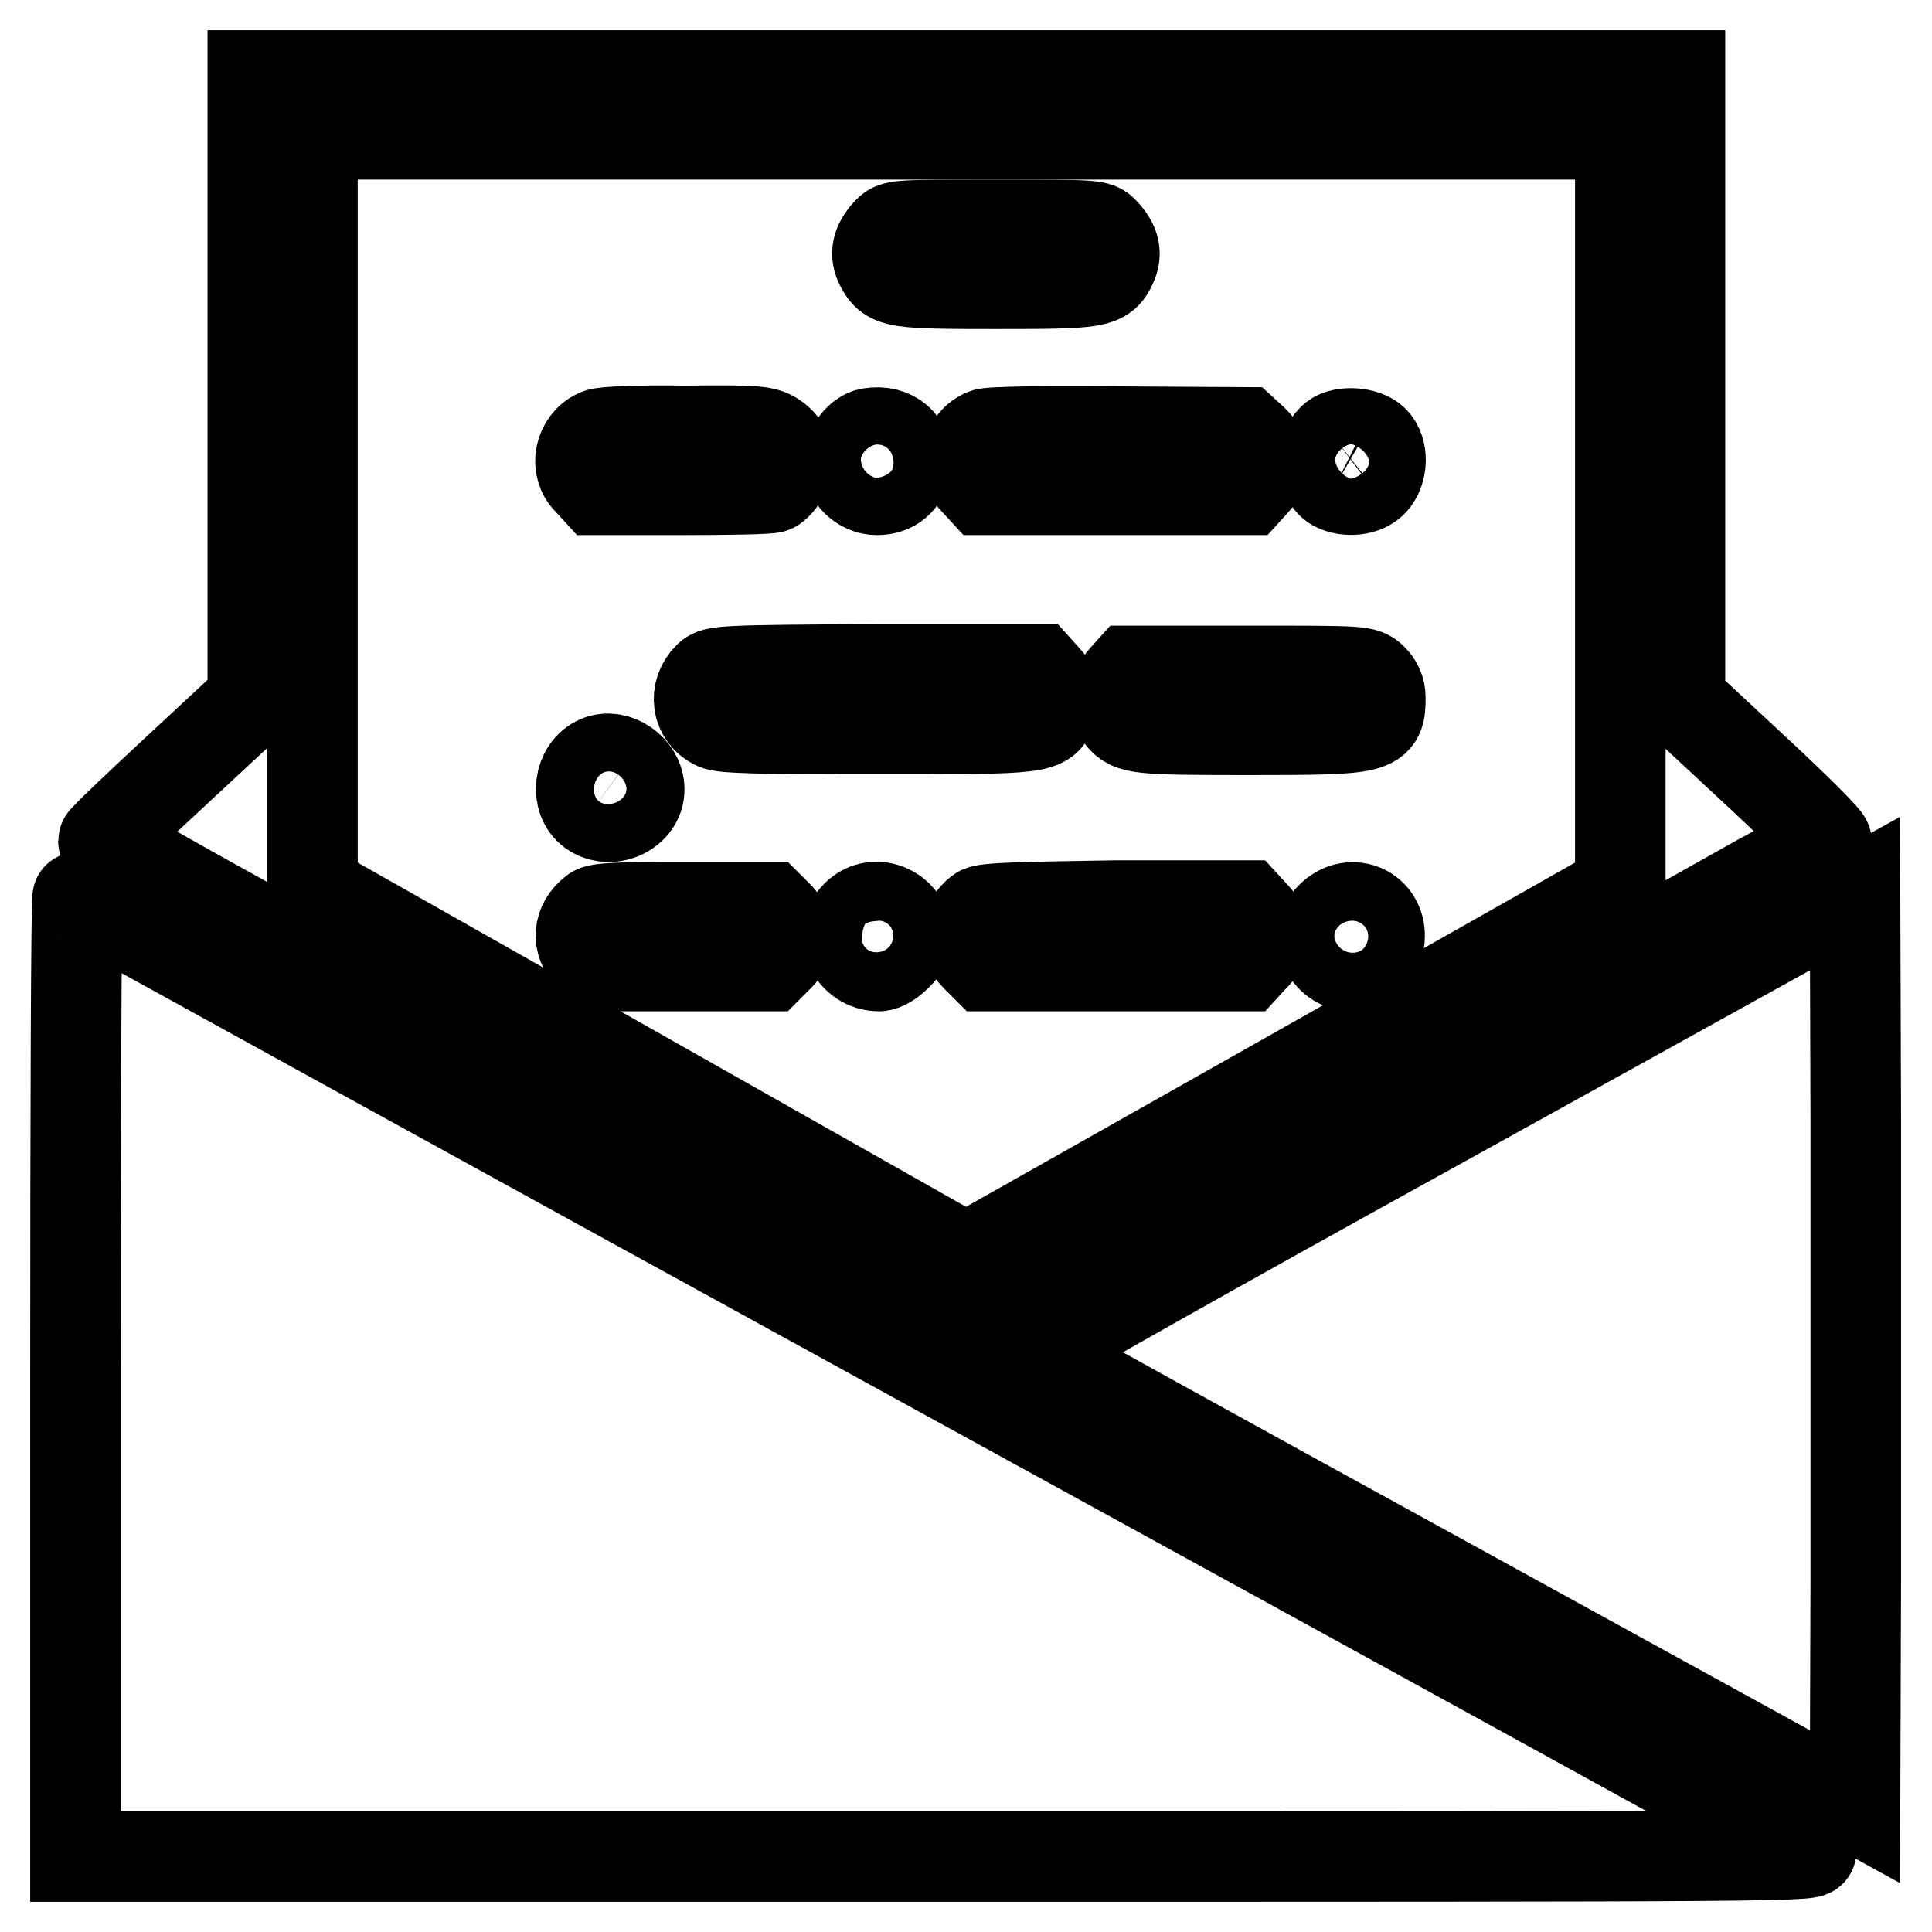
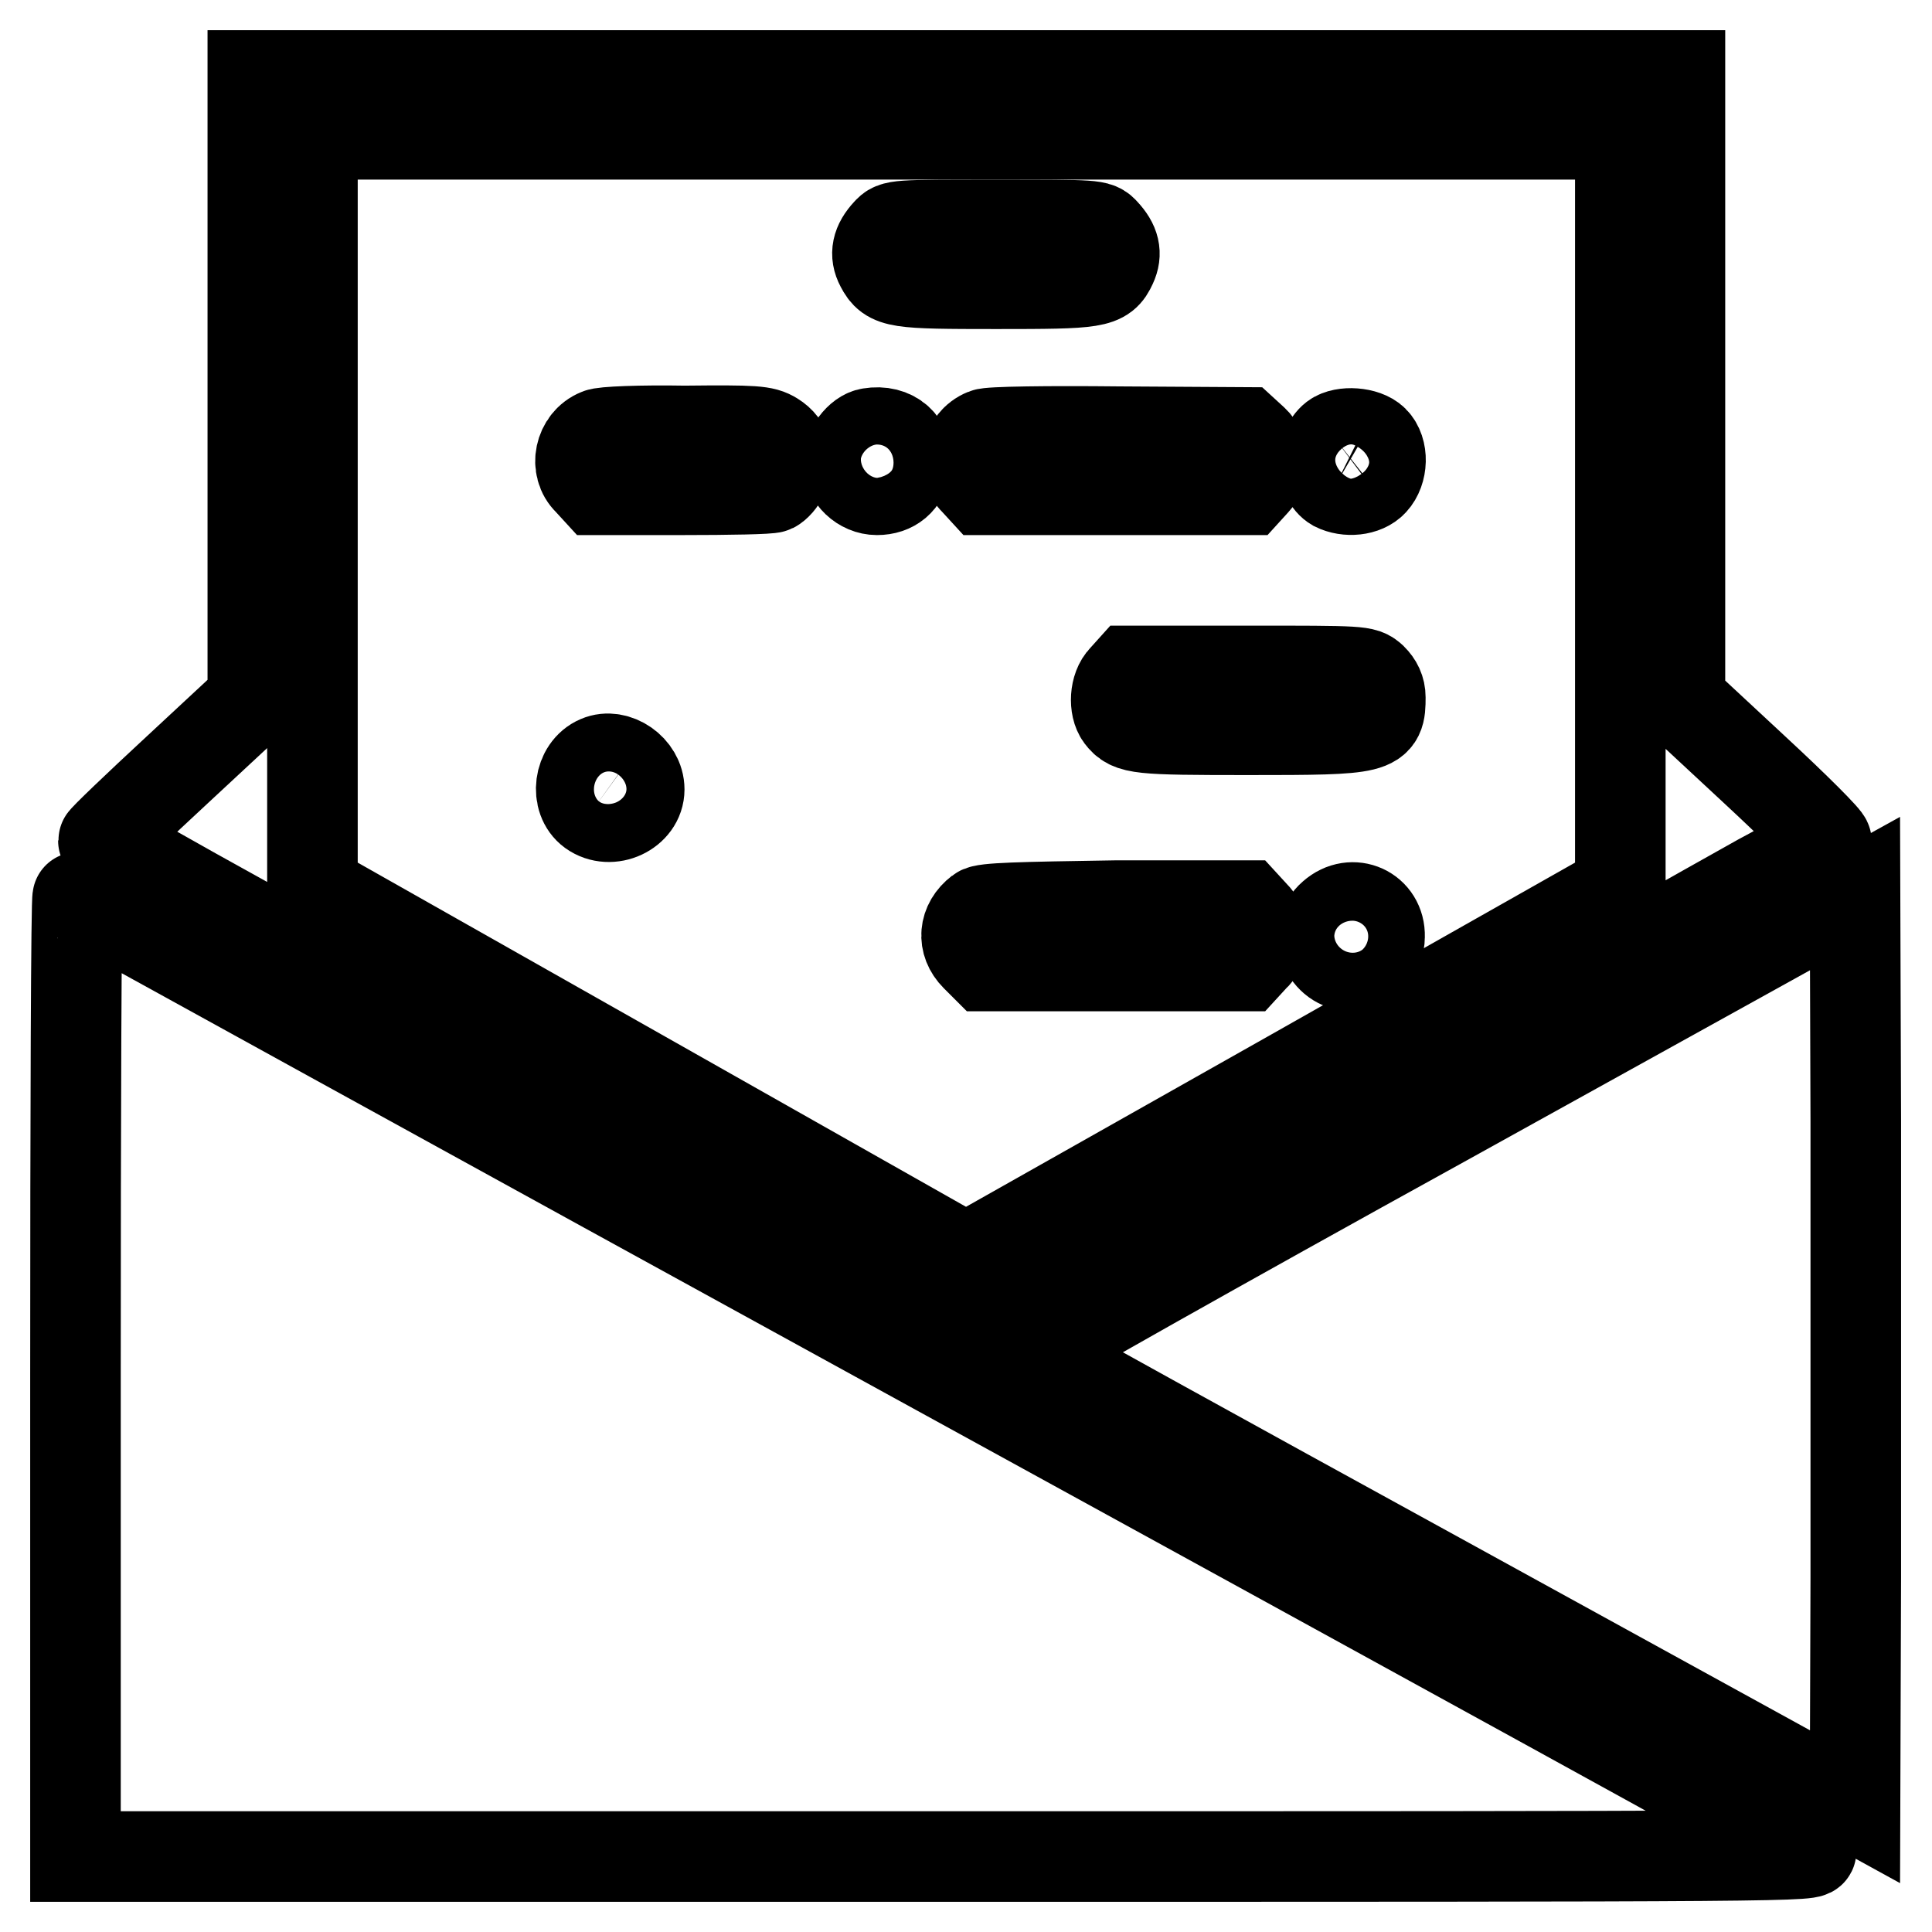
<svg xmlns="http://www.w3.org/2000/svg" version="1.1" x="0px" y="0px" viewBox="0 0 256 256" enable-background="new 0 0 256 256" xml:space="preserve">
  <g>
    <g>
      <g>
        <path stroke-width="12" fill-opacity="0" stroke="#000000" d="M33.5,51.3v41.4l-9.9,9.2c-5.4,5-9.9,9.3-9.9,9.5s8.8,5.2,19.5,11.1c10.7,5.9,36.3,20.2,56.9,31.9c20.6,11.7,37.6,21.2,37.9,21.2c0.3,0,22.2-12.2,48.6-27.2c26.5-14.9,51.9-29.3,56.6-31.9c4.7-2.5,8.6-4.8,8.8-5c0.2-0.2-4.1-4.5-9.5-9.5l-9.9-9.2l0-41.4V10H128H33.5L33.5,51.3z M214.7,67.8v50l-43.3,24.5L128,166.8l-43.3-24.5l-43.3-24.5v-50v-50H128h86.7V67.8z" />
        <path stroke-width="12" fill-opacity="0" stroke="#000000" d="M117.6,30.8c-1.4,1.5-1.7,2.9-0.9,4.4c1.2,2.3,2.1,2.4,15.3,2.4c13.3,0,14.2-0.1,15.3-2.5c0.7-1.5,0.4-2.8-1-4.3c-0.9-1-1-1-14.4-1C118.6,29.8,118.5,29.8,117.6,30.8z" />
        <path stroke-width="12" fill-opacity="0" stroke="#000000" d="M79.3,57.5c-2.5,1-3.2,4.4-1.3,6.2l1.1,1.2h11.3c6.2,0,11.6-0.1,12-0.3c0.4-0.2,1.1-0.9,1.4-1.7c1-1.9,0.5-3.9-1.3-5c-1.3-0.8-2.4-0.9-11.8-0.8C85,57,79.8,57.2,79.3,57.5z" />
        <path stroke-width="12" fill-opacity="0" stroke="#000000" d="M115.3,57.4c-1.4,0.2-2.9,2.2-2.9,3.9c0,1.9,1.8,3.6,3.8,3.6c2.1,0,3.5-1.2,3.8-3.2C120.5,58.8,118.3,56.9,115.3,57.4z" />
        <path stroke-width="12" fill-opacity="0" stroke="#000000" d="M130.5,57.5c-2.5,1-3.2,4.4-1.3,6.2l1.1,1.2h17.5h17.5l1-1.1c1.4-1.5,1.3-4-0.2-5.4l-1.2-1.1l-16.6-0.1C139,57.1,131,57.2,130.5,57.5z" />
        <path stroke-width="12" fill-opacity="0" stroke="#000000" d="M176.8,58c-1.9,1.5-1.8,5.3,0.1,6.4c1.6,0.8,3.9,0.6,5-0.6c1.3-1.4,1.4-4.1,0.1-5.4C180.9,57.3,178,57.1,176.8,58z" />
-         <path stroke-width="12" fill-opacity="0" stroke="#000000" d="M93.9,89.7c-2,2-1.6,5.1,0.9,6.3c0.9,0.5,6.1,0.6,21.3,0.6c22.2,0,22.4,0,23.3-2.8c0.6-1.6,0.4-2.6-1-4.1l-0.9-1h-21.4C95.5,88.8,94.8,88.9,93.9,89.7z" />
        <path stroke-width="12" fill-opacity="0" stroke="#000000" d="M148.9,89.9c-1.2,1.2-1.3,3.8-0.4,5c1.3,1.7,2.3,1.8,16.9,1.8c17.2,0,17.5-0.1,17.5-4.3c0-1-0.4-1.8-1.1-2.5c-1.1-1-1.3-1-16.5-1h-15.5L148.9,89.9z" />
        <path stroke-width="12" fill-opacity="0" stroke="#000000" d="M79.3,100.8c-2.6,1.1-3.1,5.1-0.9,6.7c2.5,1.8,6.3,0,6.3-2.9C84.7,101.9,81.6,99.8,79.3,100.8z" />
-         <path stroke-width="12" fill-opacity="0" stroke="#000000" d="M78.7,120.8c-2.1,1.6-2.3,4.1-0.5,5.9l1.3,1.3h11.2h11.2l1.3-1.3c0.8-0.8,1.3-1.8,1.3-2.6c0-0.7-0.6-1.8-1.3-2.6l-1.3-1.3H90.6C82.5,120.2,79.2,120.3,78.7,120.8z" />
-         <path stroke-width="12" fill-opacity="0" stroke="#000000" d="M113.5,121.3c-2.5,2.5-0.6,6.7,3,6.7c1.2,0,3.7-2.4,3.7-3.6C120.2,120.8,116,118.8,113.5,121.3z" />
        <path stroke-width="12" fill-opacity="0" stroke="#000000" d="M129.8,120.8c-2.1,1.6-2.3,4.1-0.5,5.9l1.3,1.3h17.2H165l1.1-1.2c0.8-0.7,1.2-1.6,1.2-2.8s-0.4-2-1.2-2.8l-1.1-1.2h-17.2C135,120.2,130.4,120.3,129.8,120.8z" />
        <path stroke-width="12" fill-opacity="0" stroke="#000000" d="M176.6,121.3c-2.7,2.3-0.9,6.7,2.6,6.7c2,0,3.6-1.8,3.6-3.9C182.9,120.7,179.2,119,176.6,121.3z" />
        <path stroke-width="12" fill-opacity="0" stroke="#000000" d="M191.1,148.7c-30.1,16.6-54.5,30.4-54.4,30.6c0.2,0.2,24.8,13.8,54.7,30.2l54.4,29.9l0.1-30.4c0-16.7,0-43.9,0-60.5l-0.1-30.1L191.1,148.7z" />
        <path stroke-width="12" fill-opacity="0" stroke="#000000" d="M10,182.4V246h115.6c112.8,0,115.5,0,114.2-0.9c-0.7-0.5-52.6-29-115.3-63.4c-62.7-34.4-114-62.7-114.2-62.8C10.1,118.8,10,147.4,10,182.4z" />
      </g>
    </g>
  </g>
</svg>